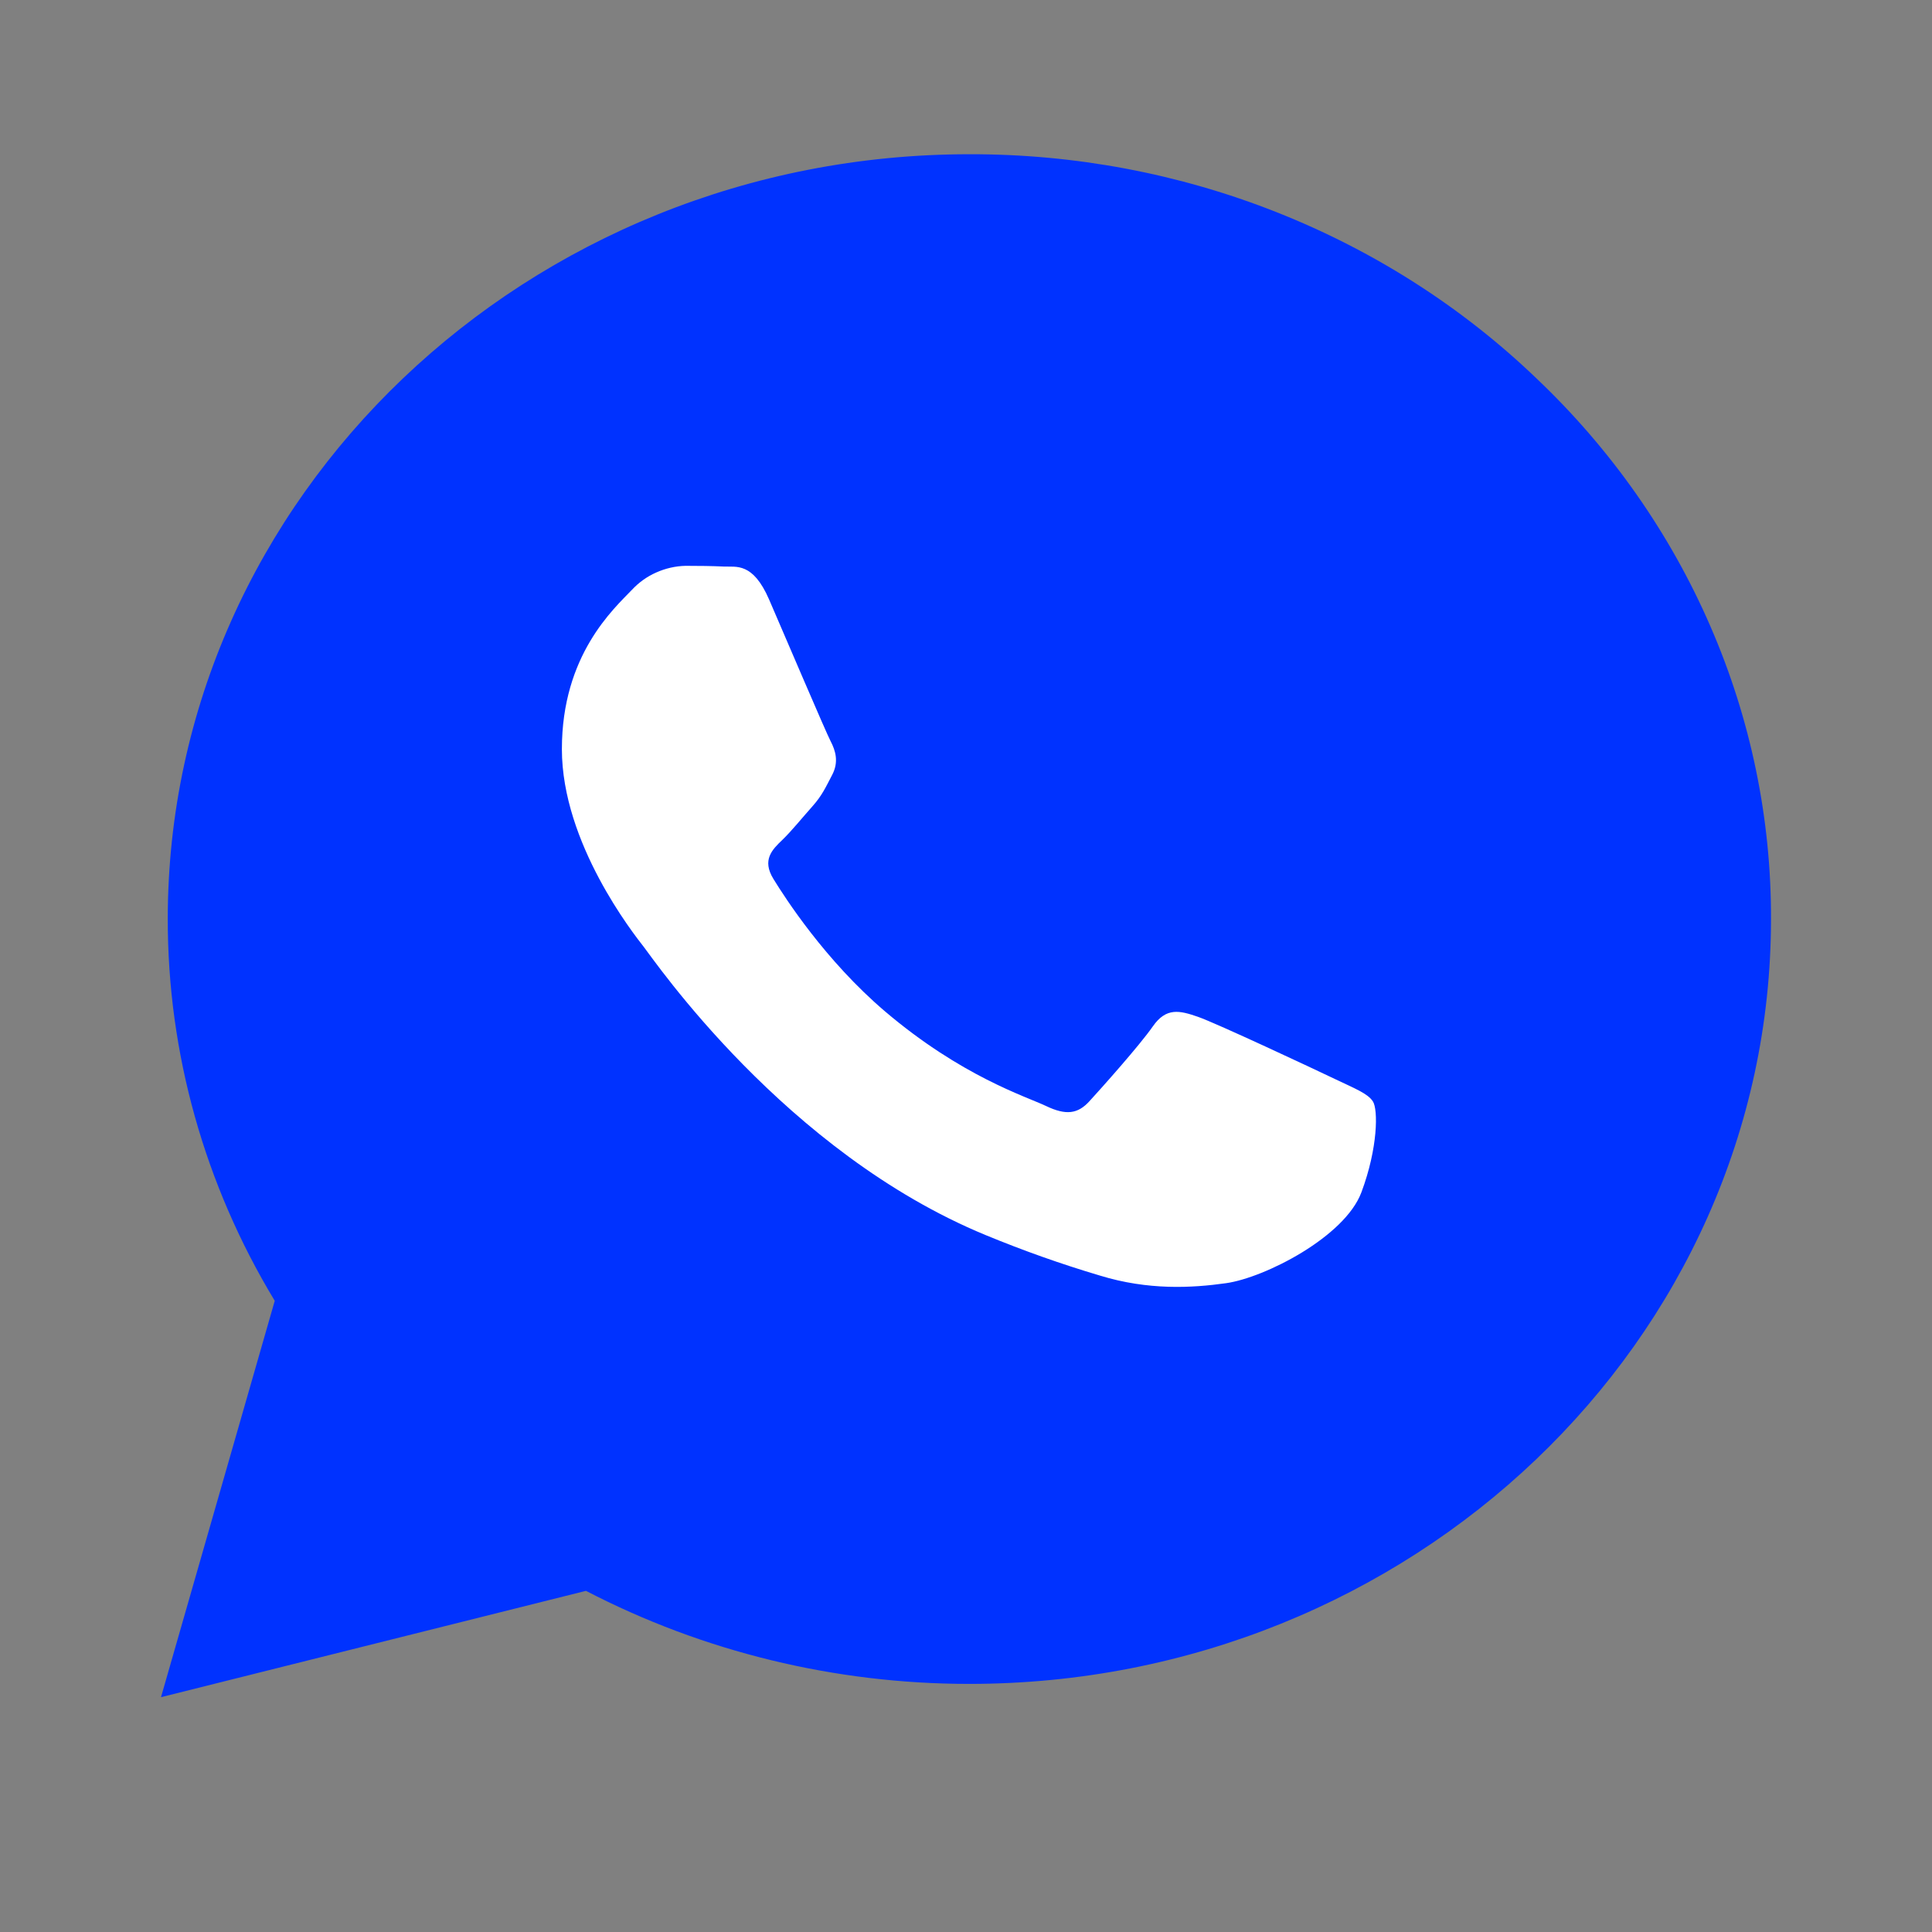
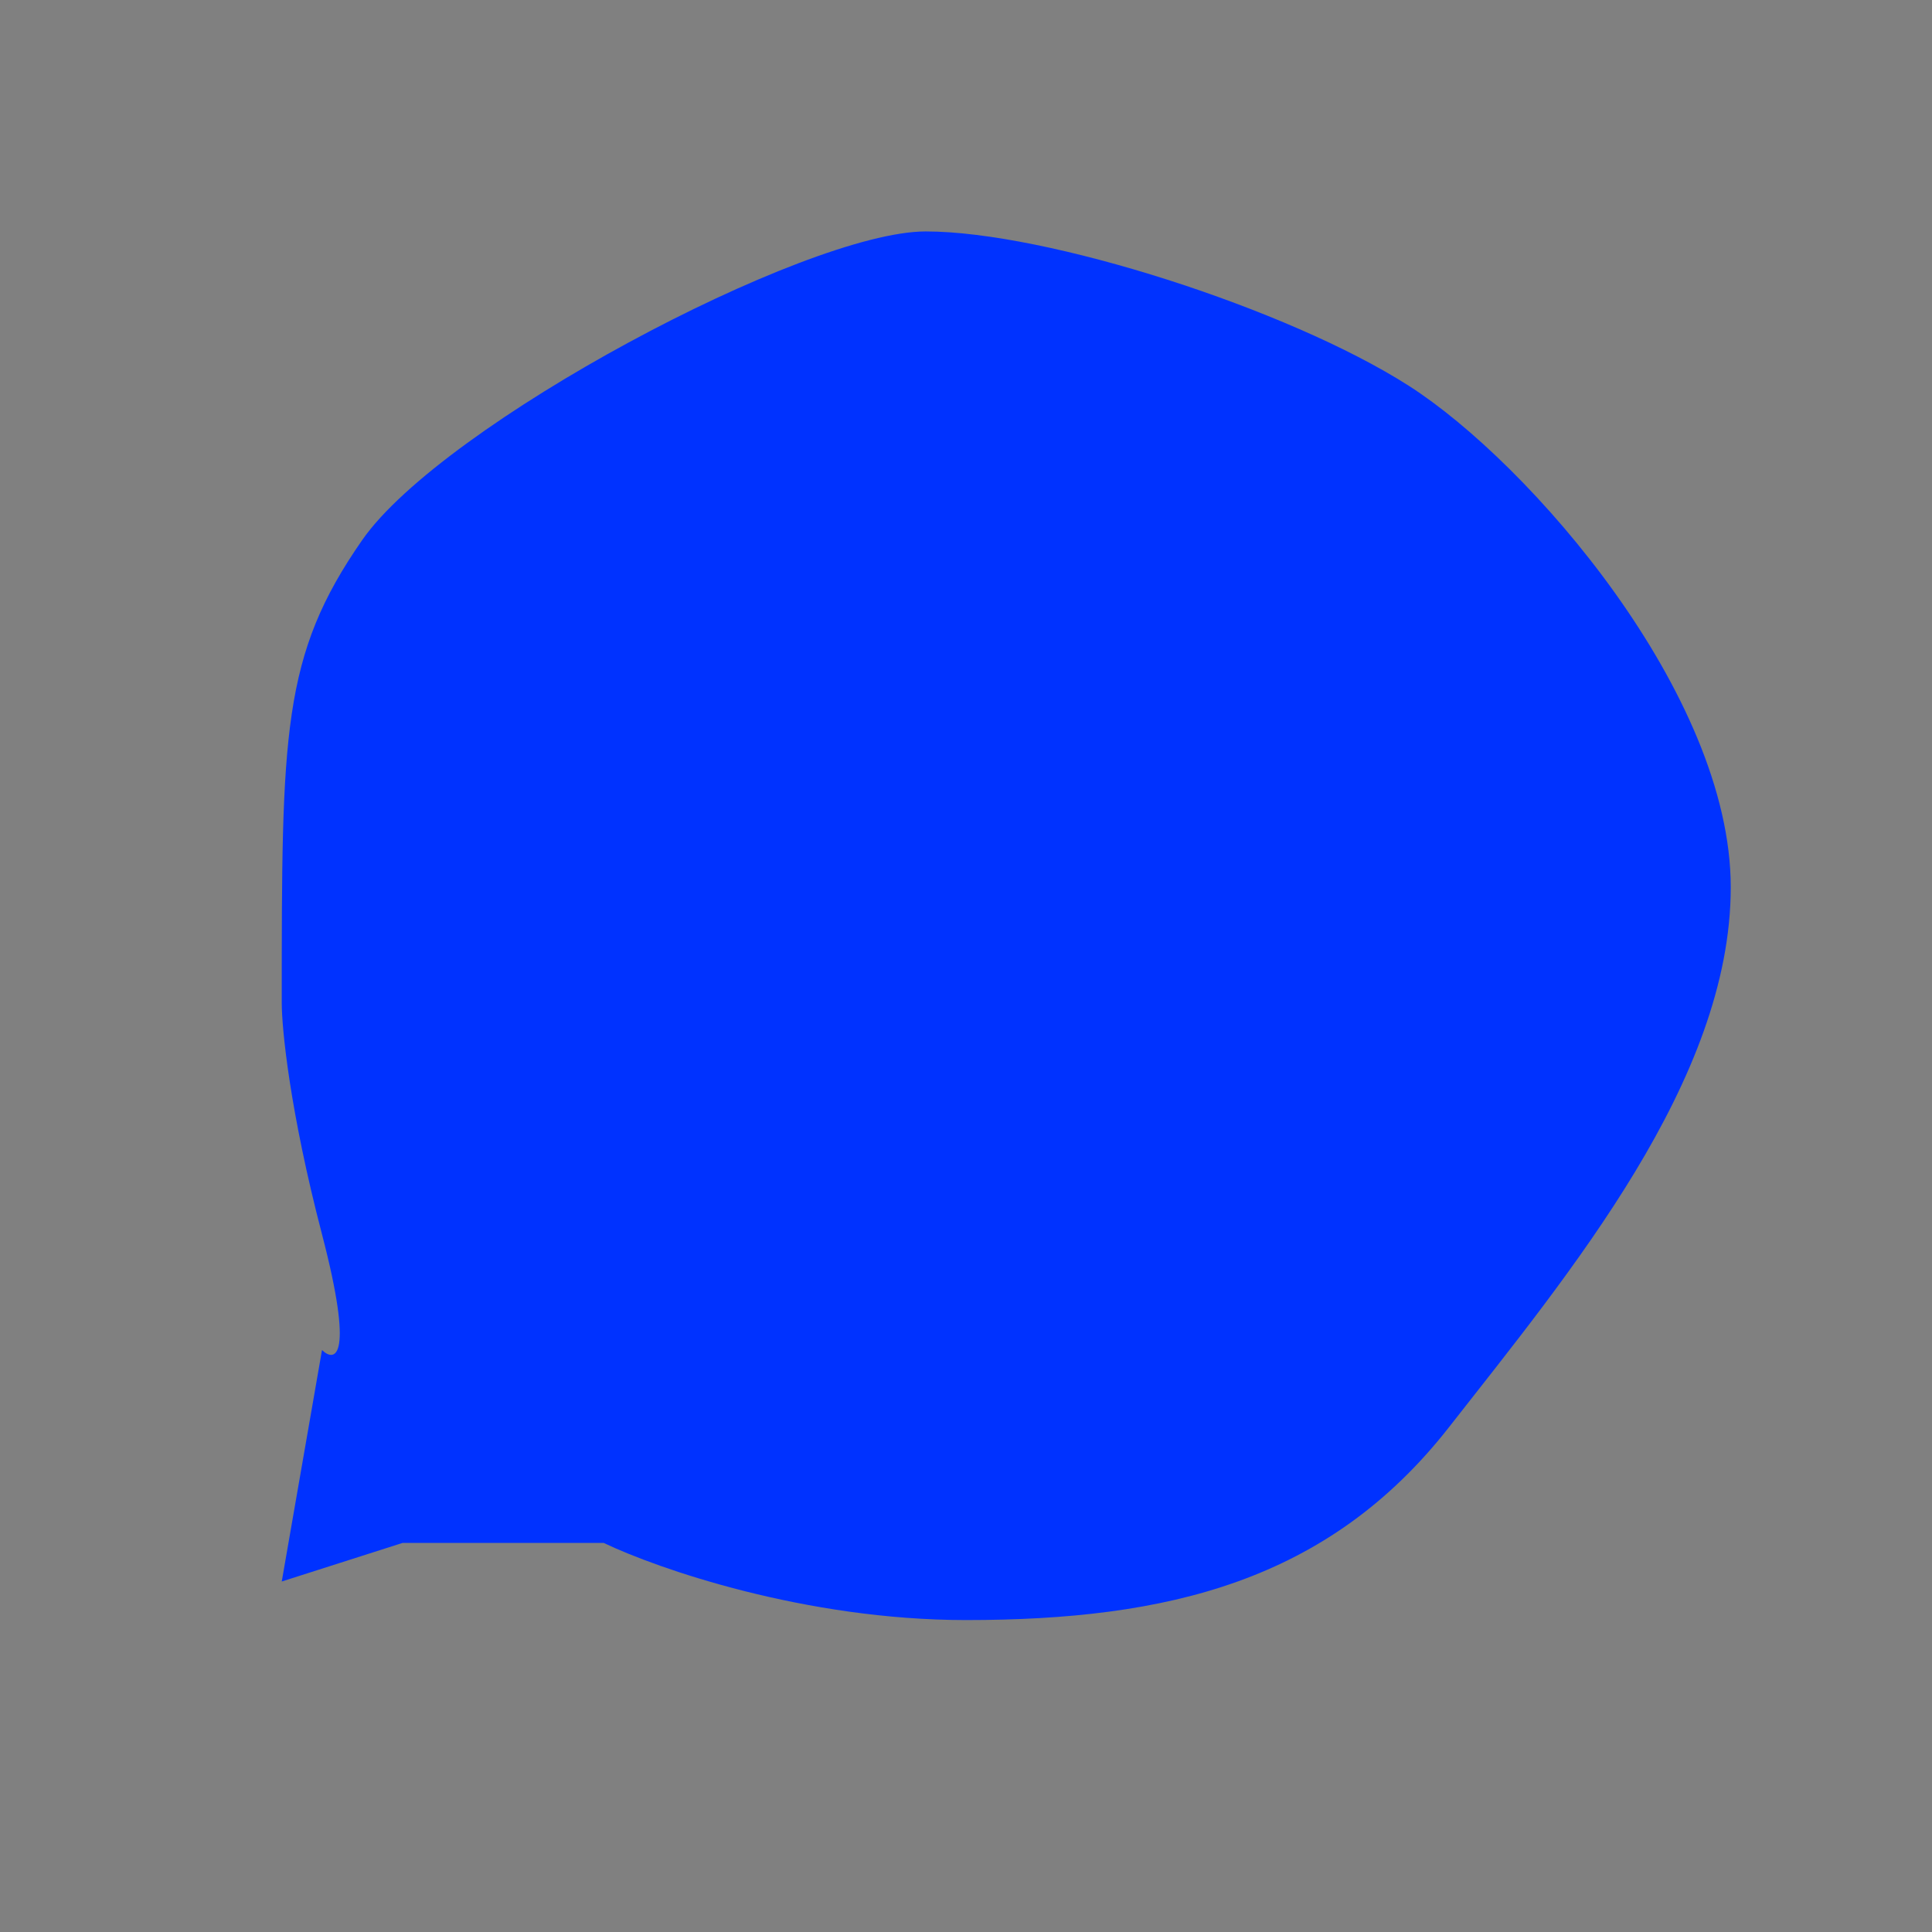
<svg xmlns="http://www.w3.org/2000/svg" width="24" height="24" viewBox="0 0 24 24" fill="none">
  <rect x="0" y="0" width="24" height="24" fill="#808080" stroke="none" />
  <path d="M4.5 6.708C3.5 8.146 3.5 9.104 3.5 12.458C3.5 12.778 3.6 13.8 4 15.333C4.4 16.867 4.167 16.931 4 16.771L3.5 19.646L5 19.167H7.5C8.167 19.486 10 20.125 12 20.125C14.5 20.125 16.5 19.646 18 17.729C19.5 15.812 21.5 13.417 21.5 11.021C21.5 8.625 19 5.75 17.5 4.792C16 3.833 13 2.875 11.5 2.875C10 2.875 5.5 5.271 4.5 6.708Z" fill="#0032FF" />
-   <path fill-rule="evenodd" clip-rule="evenodd" d="M19.086 4.7C18.163 3.814 17.065 3.113 15.856 2.635C14.647 2.157 13.351 1.913 12.042 1.916C6.553 1.916 2.086 6.177 2.084 11.413C2.082 13.079 2.54 14.716 3.413 16.159L2 21.083L7.279 19.762C8.739 20.52 10.375 20.918 12.037 20.918H12.042C17.53 20.918 21.998 16.657 22 11.42C22.004 10.172 21.749 8.935 21.248 7.782C20.748 6.628 20.013 5.58 19.086 4.7ZM12.042 19.314H12.039C10.556 19.314 9.101 18.934 7.826 18.214L7.524 18.043L4.392 18.826L5.228 15.914L5.031 15.615C4.202 14.357 3.763 12.9 3.765 11.414C3.765 7.061 7.48 3.519 12.045 3.519C13.132 3.519 14.209 3.723 15.213 4.12C16.218 4.518 17.13 5.1 17.898 5.834C18.667 6.567 19.276 7.438 19.692 8.397C20.107 9.355 20.32 10.383 20.32 11.42C20.317 15.773 16.604 19.314 12.042 19.314ZM16.582 13.402C16.333 13.283 15.109 12.709 14.881 12.63C14.653 12.55 14.487 12.511 14.322 12.748C14.156 12.986 13.679 13.521 13.534 13.679C13.389 13.837 13.243 13.857 12.995 13.738C12.746 13.62 11.944 13.37 10.992 12.56C10.253 11.931 9.754 11.154 9.608 10.918C9.463 10.681 9.593 10.553 9.717 10.433C9.829 10.327 9.966 10.156 10.09 10.018C10.215 9.879 10.256 9.78 10.339 9.622C10.422 9.463 10.381 9.324 10.318 9.206C10.256 9.087 9.759 7.919 9.553 7.444C9.351 6.981 9.146 7.044 8.993 7.036C8.85 7.029 8.683 7.028 8.515 7.028C8.389 7.031 8.265 7.059 8.151 7.11C8.037 7.162 7.935 7.235 7.852 7.325C7.624 7.563 6.981 8.137 6.981 9.305C6.981 10.473 7.872 11.601 7.997 11.759C8.121 11.918 9.751 14.315 12.247 15.343C12.71 15.534 13.184 15.701 13.665 15.845C14.261 16.027 14.804 16 15.233 15.939C15.711 15.871 16.705 15.365 16.912 14.81C17.119 14.256 17.119 13.781 17.056 13.682C16.992 13.583 16.83 13.521 16.582 13.402Z" fill="#0032FF" />
-   <path fill-rule="evenodd" clip-rule="evenodd" d="M16.581 13.403C16.333 13.284 15.109 12.71 14.881 12.631C14.653 12.552 14.487 12.512 14.321 12.75C14.156 12.987 13.678 13.522 13.533 13.68C13.389 13.838 13.243 13.858 12.994 13.739C12.746 13.621 11.944 13.372 10.992 12.562C10.253 11.932 9.753 11.155 9.608 10.919C9.462 10.682 9.593 10.554 9.717 10.435C9.829 10.328 9.966 10.158 10.09 10.019C10.214 9.88 10.256 9.781 10.339 9.623C10.421 9.464 10.38 9.326 10.318 9.207C10.256 9.088 9.759 7.92 9.553 7.445C9.351 6.982 9.146 7.045 8.993 7.038C8.85 7.031 8.682 7.029 8.515 7.029C8.389 7.032 8.265 7.061 8.151 7.112C8.036 7.163 7.935 7.236 7.851 7.326C7.623 7.564 6.98 8.138 6.98 9.306C6.98 10.474 7.872 11.602 7.996 11.761C8.121 11.919 9.751 14.316 12.247 15.344C12.71 15.535 13.183 15.703 13.665 15.846C14.261 16.029 14.803 16.001 15.232 15.94C15.711 15.872 16.705 15.366 16.912 14.811C17.119 14.257 17.119 13.782 17.055 13.683C16.992 13.584 16.83 13.522 16.581 13.403Z" fill="white" />
</svg>